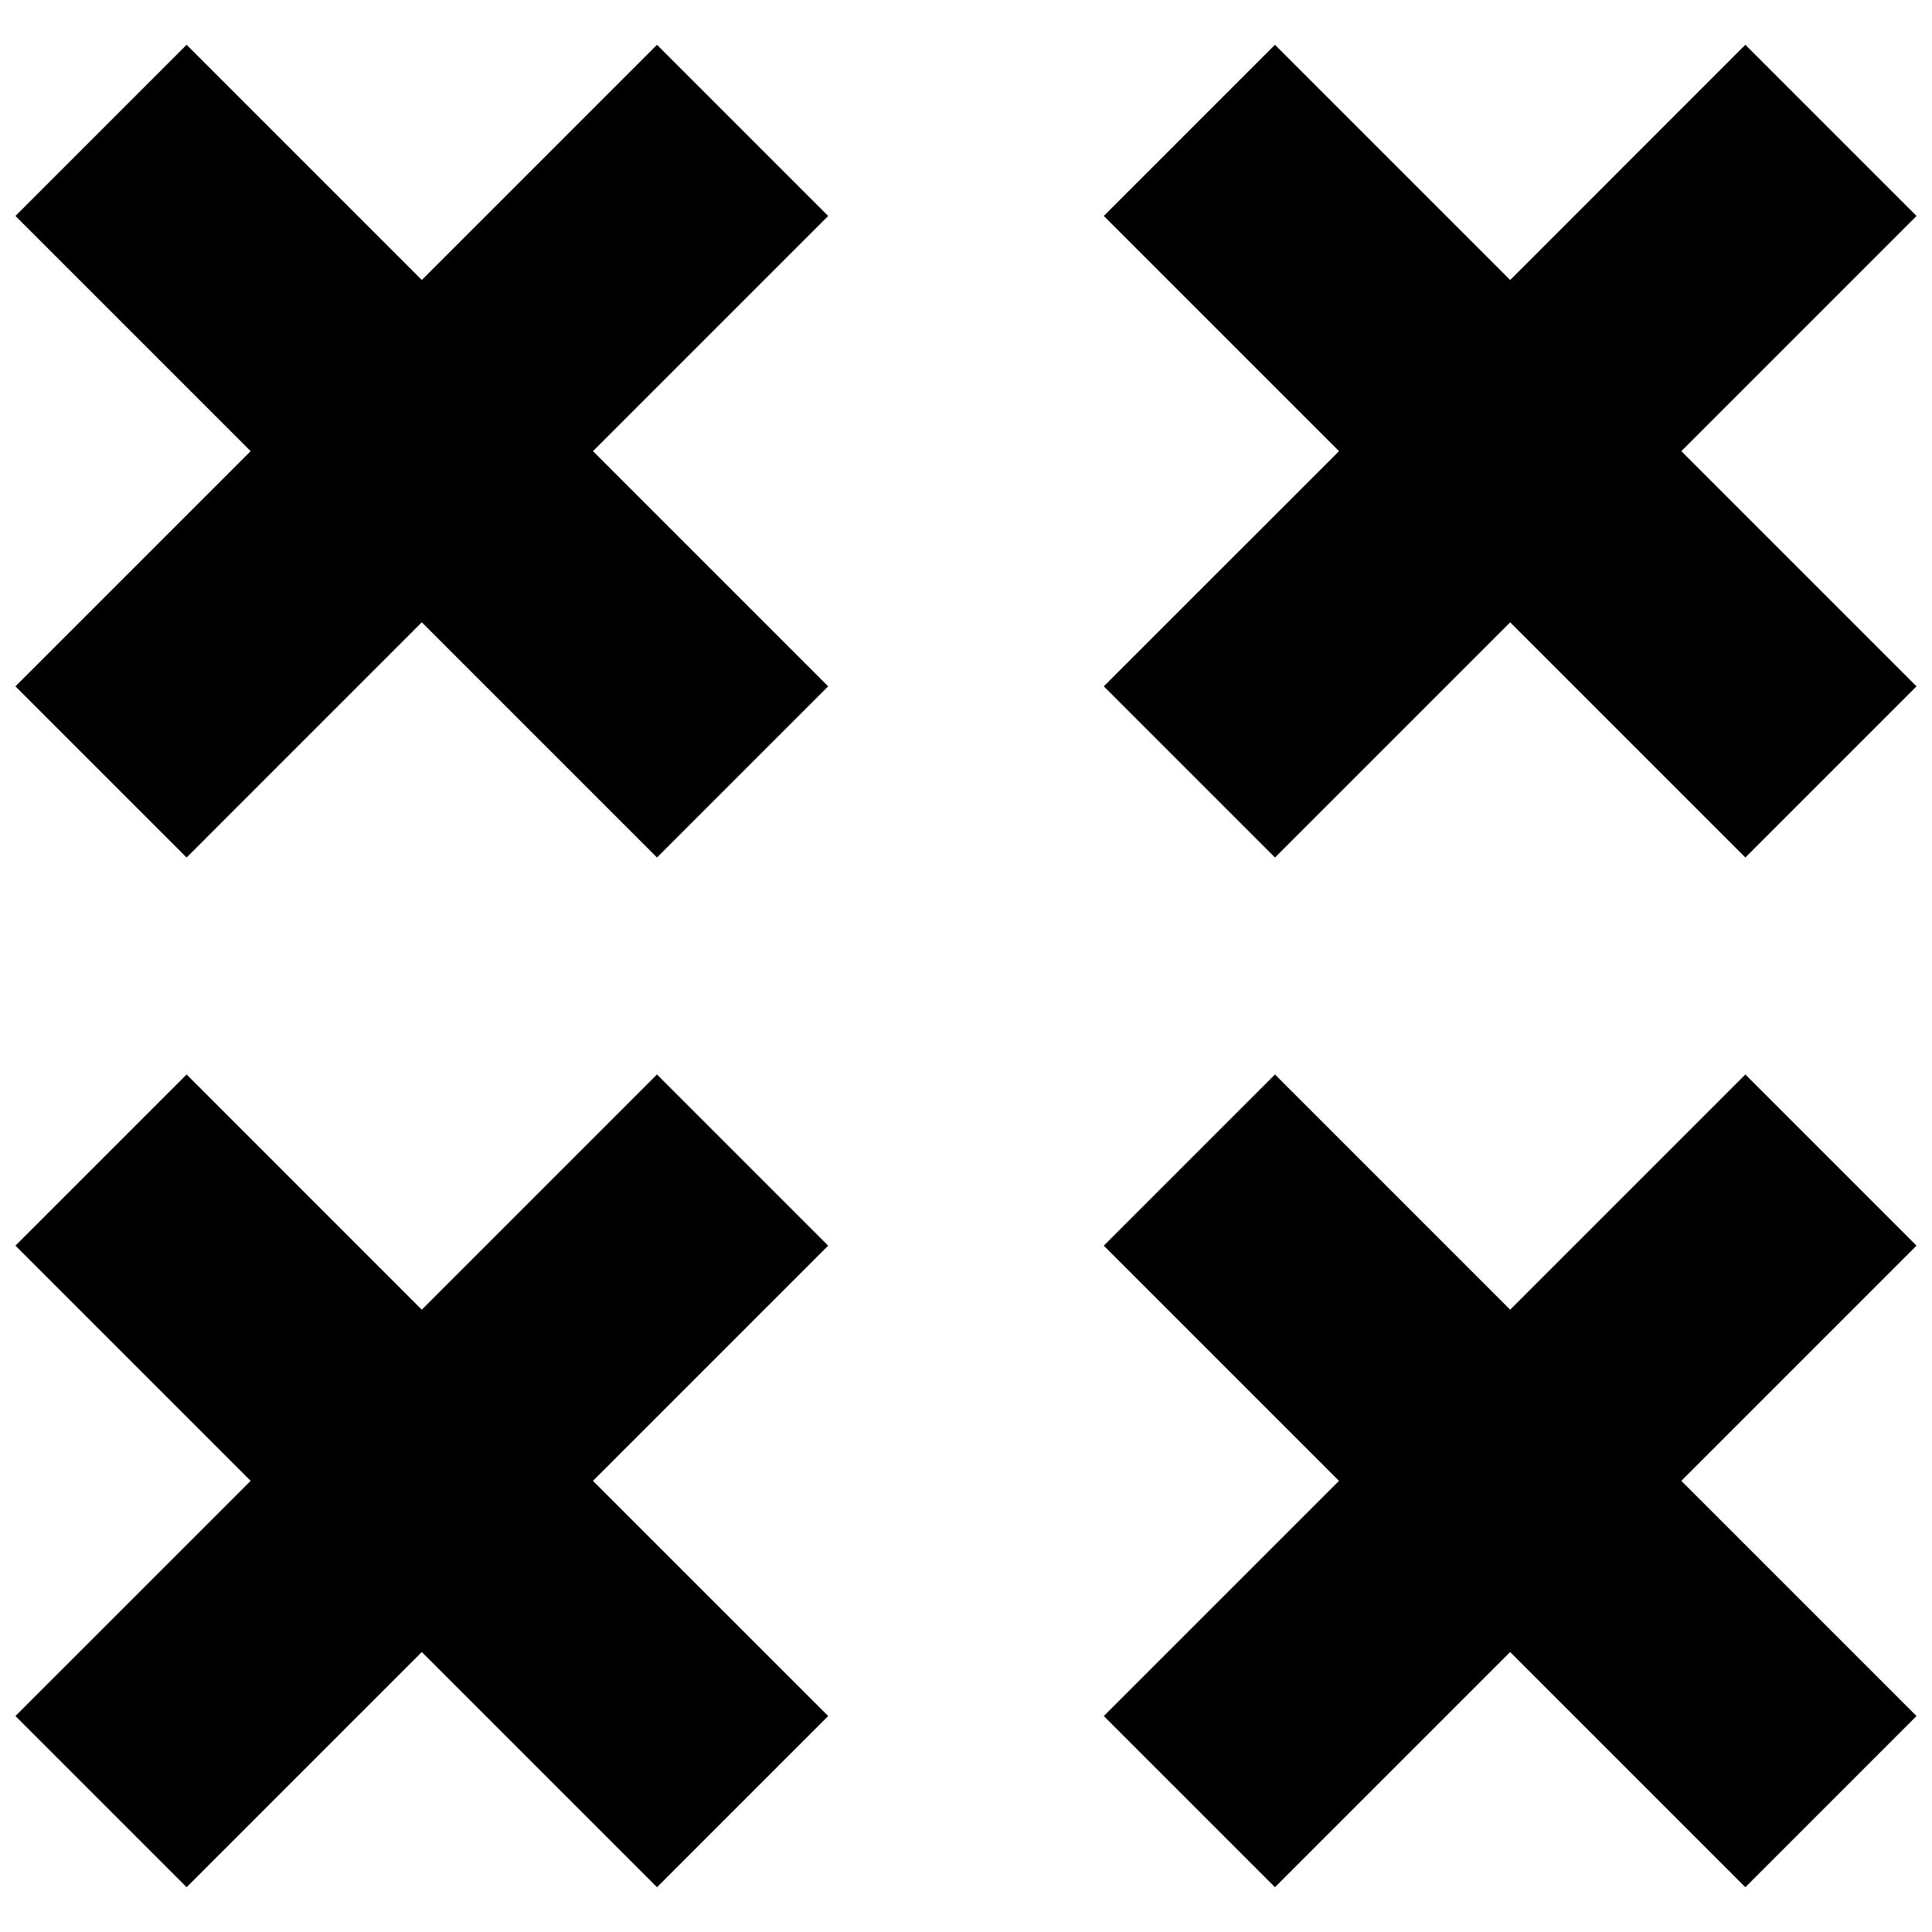
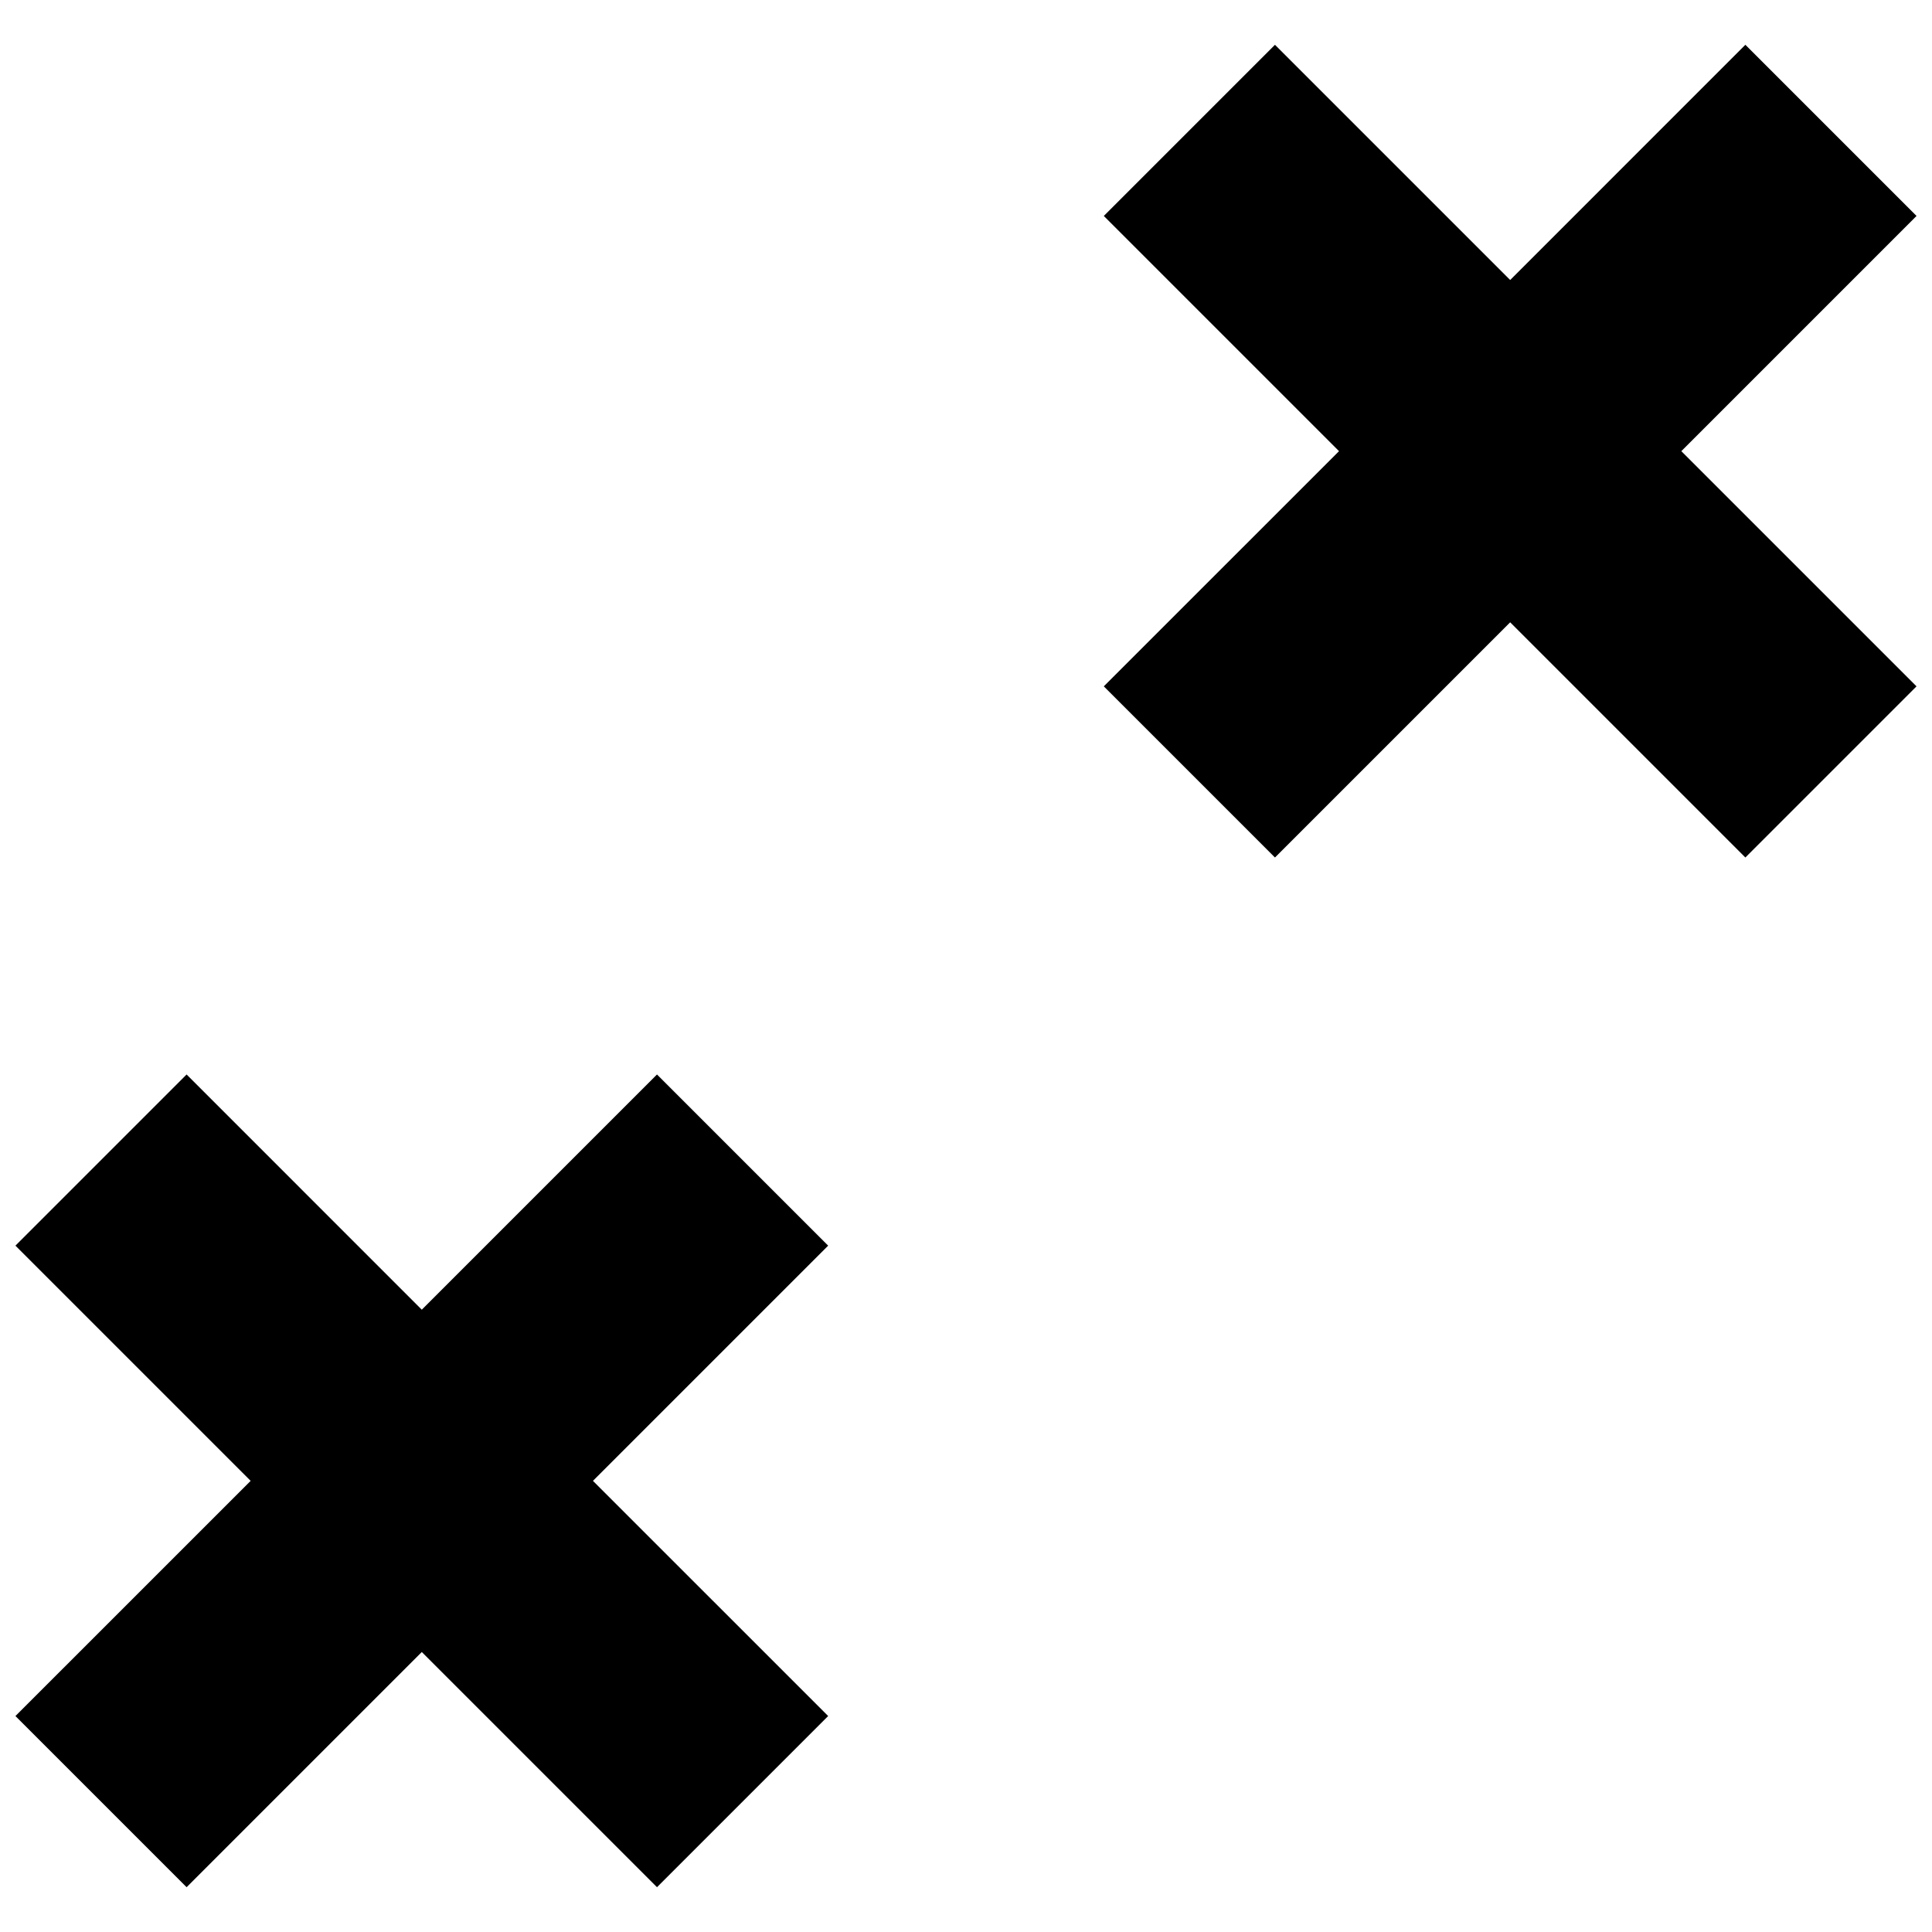
<svg xmlns="http://www.w3.org/2000/svg" width="800px" height="800px" version="1.1" viewBox="144 144 512 512">
  <defs>
    <clipPath id="d">
-       <path d="m148.09 155h215.91v217h-215.91z" />
-     </clipPath>
+       </clipPath>
    <clipPath id="c">
      <path d="m436 155h215.9v217h-215.9z" />
    </clipPath>
    <clipPath id="b">
      <path d="m148.09 428h215.91v217h-215.91z" />
    </clipPath>
    <clipPath id="a">
-       <path d="m436 428h215.9v217h-215.9z" />
-     </clipPath>
+       </clipPath>
  </defs>
  <g>
    <g clip-path="url(#d)">
      <path d="m318.11 155.87-62.332 62.332-62.328-62.332-45.359 45.359 62.332 62.332-62.332 62.328 45.359 45.359 62.328-62.332 62.332 62.332 45.359-45.359-62.332-62.328 62.332-62.332z" />
    </g>
    <g clip-path="url(#c)">
      <path d="m606.54 155.87-62.328 62.332-62.332-62.332-45.359 45.359 62.332 62.332-62.332 62.328 45.359 45.359 62.332-62.332 62.328 62.332 45.359-45.359-62.328-62.328 62.328-62.332z" />
    </g>
    <g clip-path="url(#b)">
      <path d="m318.11 428.75-62.332 62.332-62.328-62.332-45.359 45.359 62.332 62.332-62.332 62.328 45.359 45.359 62.328-62.328 62.332 62.328 45.359-45.359-62.332-62.328 62.332-62.332z" />
    </g>
    <g clip-path="url(#a)">
-       <path d="m606.54 428.75-62.328 62.332-62.332-62.332-45.359 45.359 62.332 62.332-62.332 62.328 45.359 45.359 62.332-62.328 62.328 62.328 45.359-45.359-62.328-62.328 62.328-62.332z" />
-     </g>
+       </g>
  </g>
</svg>